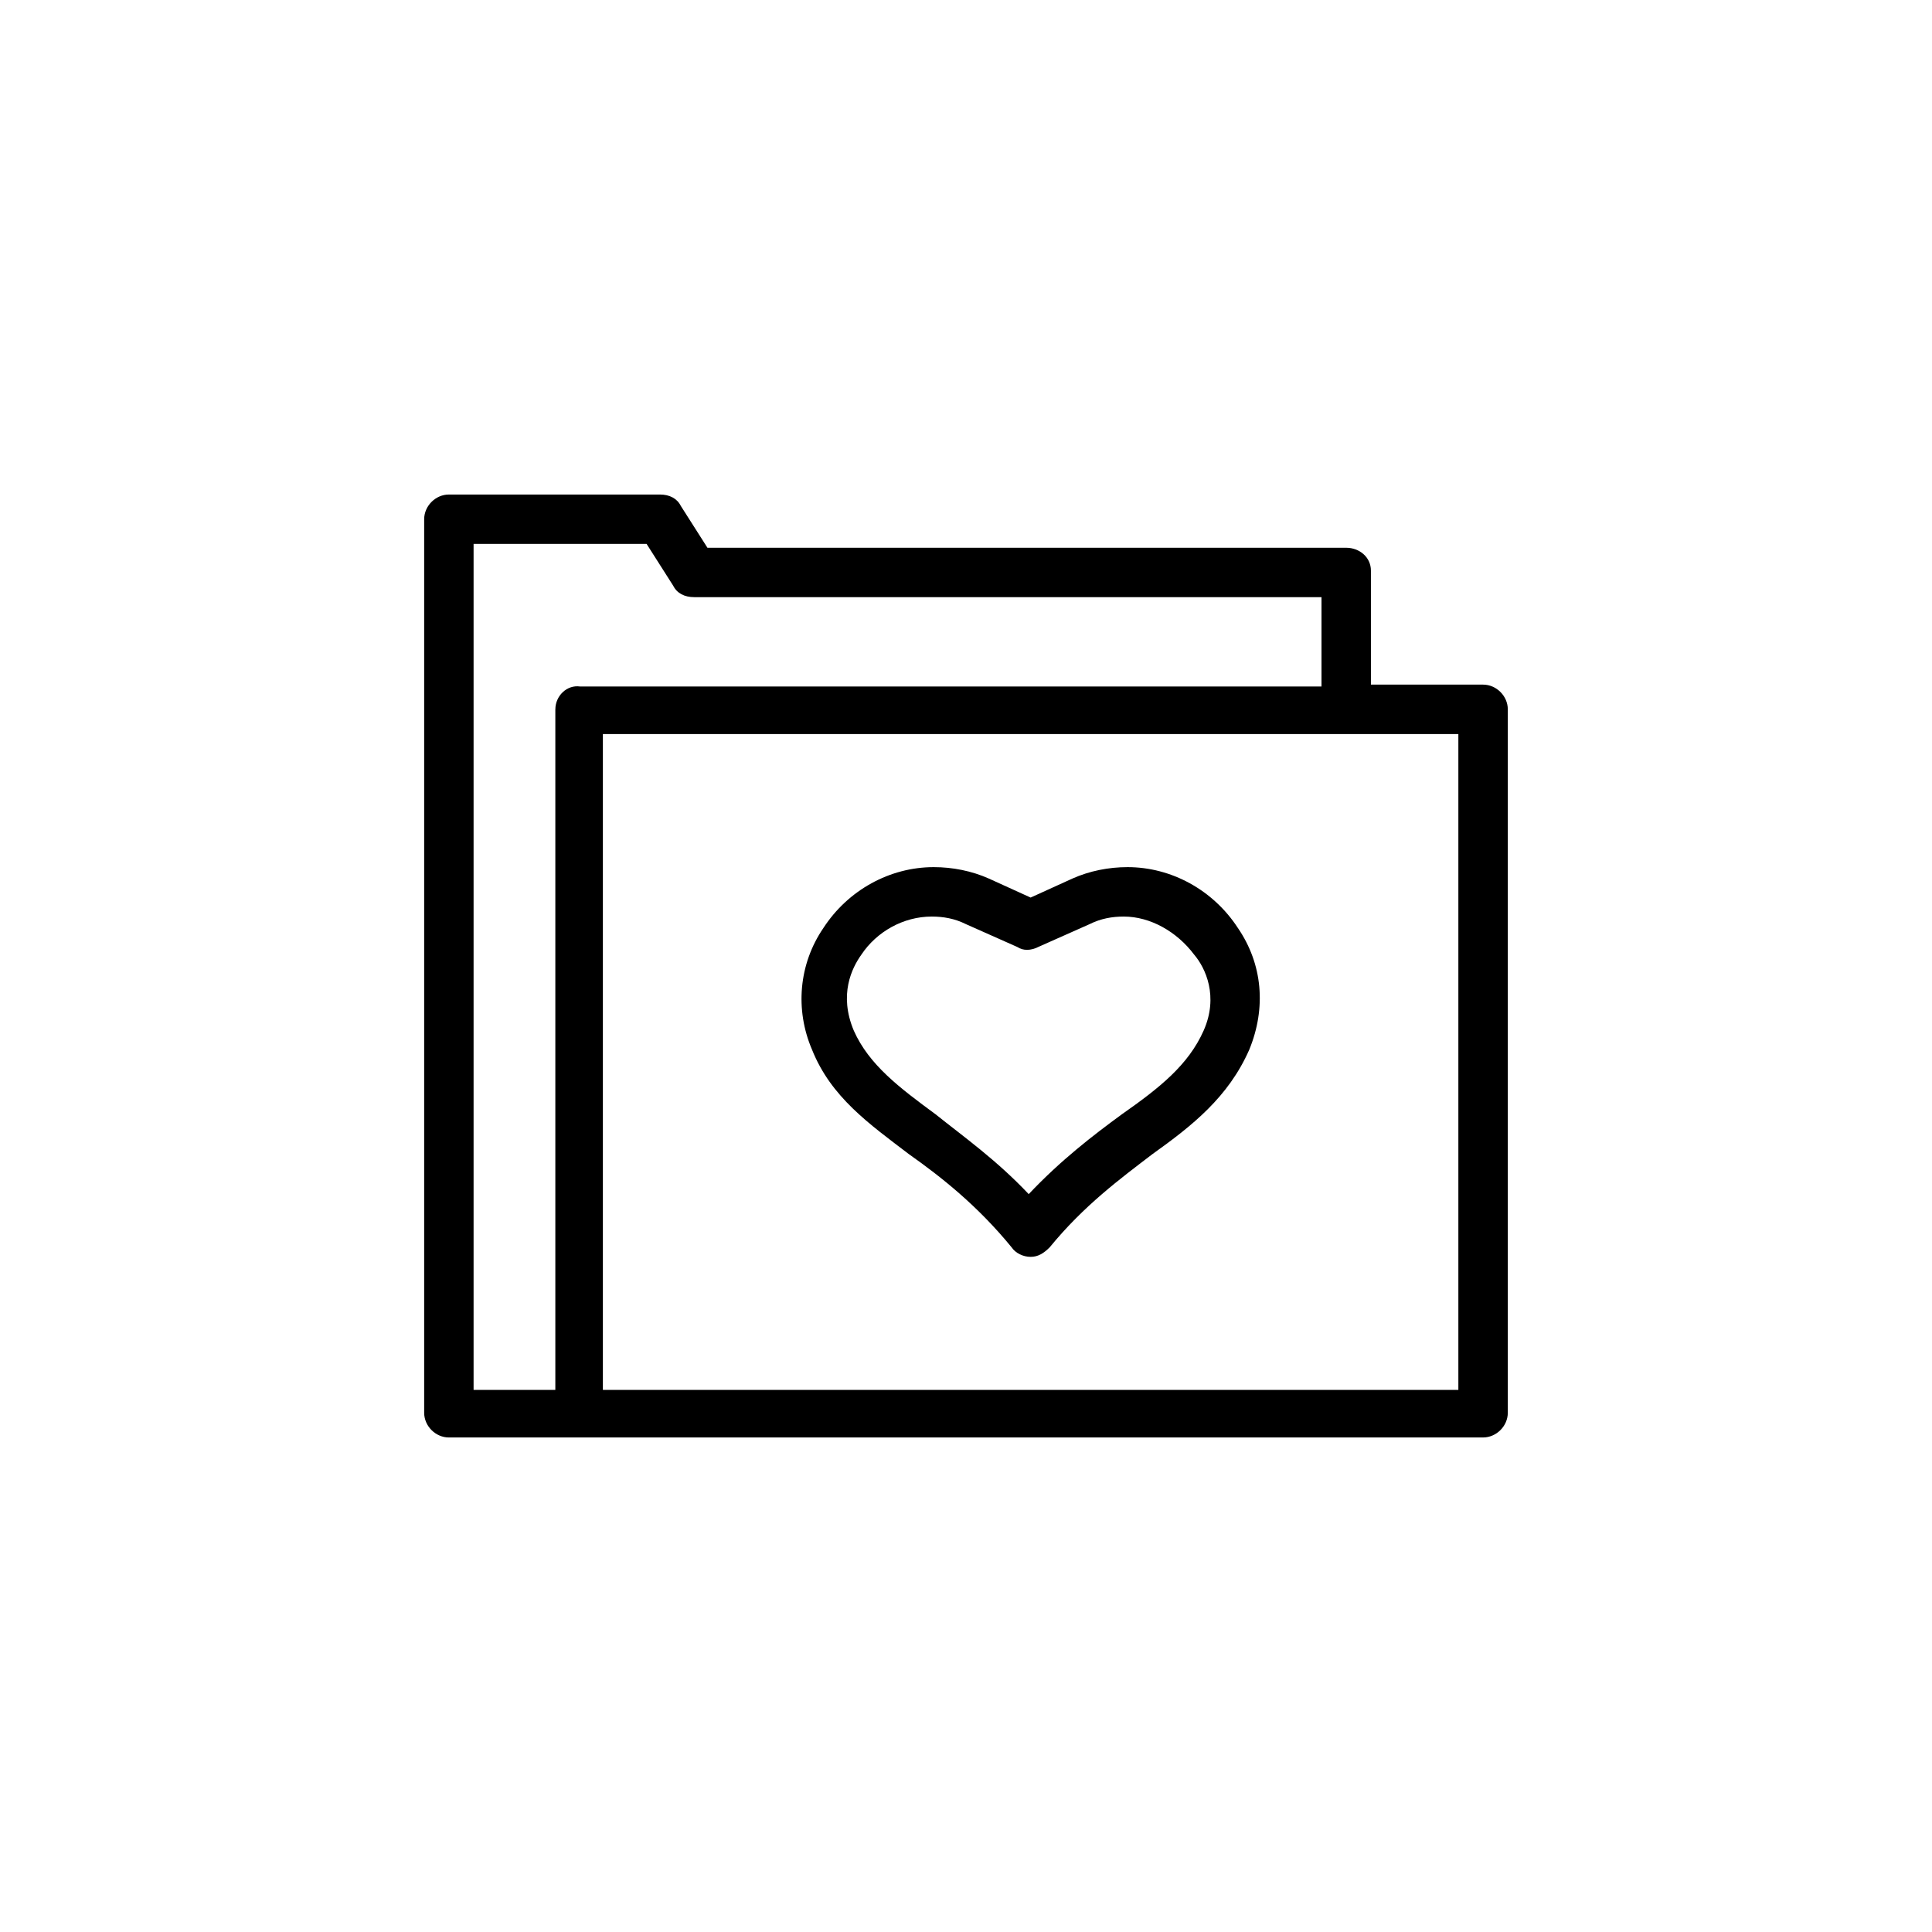
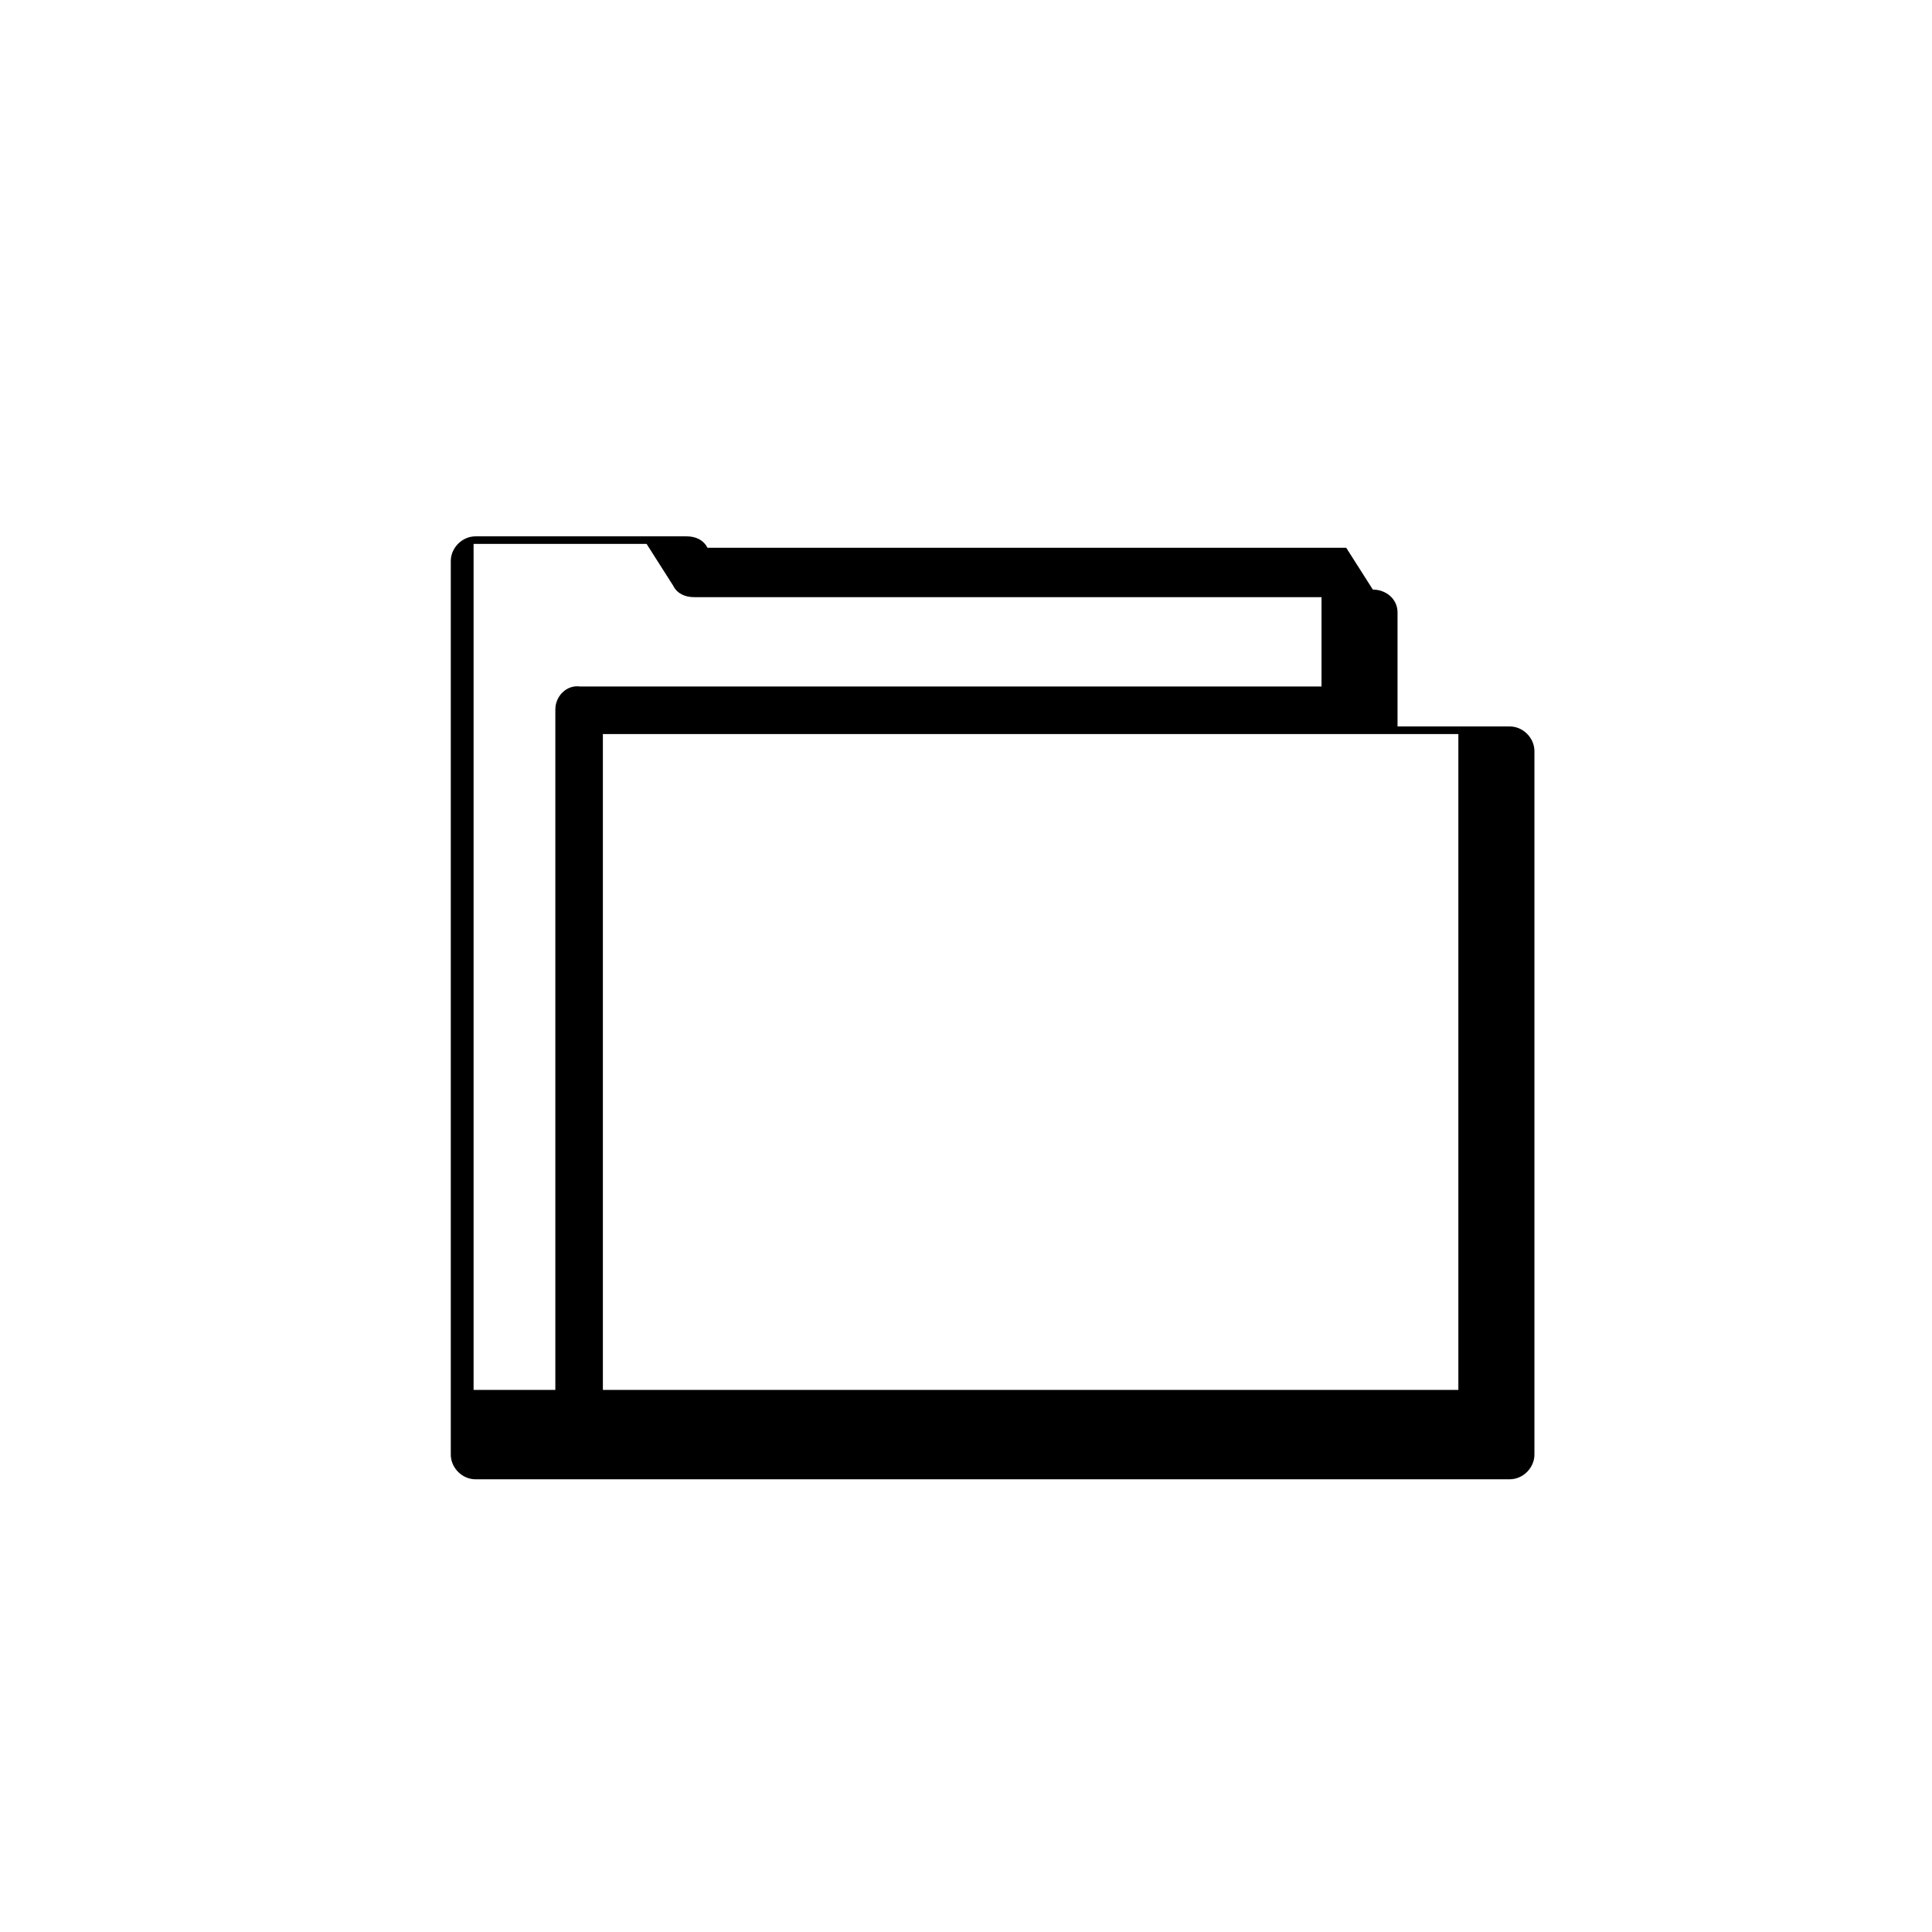
<svg xmlns="http://www.w3.org/2000/svg" fill="#000000" width="800px" height="800px" version="1.1" viewBox="144 144 512 512">
  <g>
-     <path d="m442.82 373.8c-5.039 0-10.078 1.008-14.609 3.023l-11.082 5.039-11.082-5.039c-4.535-2.016-9.574-3.023-14.609-3.023-11.586 0-22.672 6.047-29.223 16.121-6.551 9.574-7.559 21.664-3.023 32.242 5.039 12.594 15.113 19.648 25.695 27.711 8.566 6.047 18.137 13.602 27.207 24.688 1.008 1.512 3.023 2.519 5.039 2.519s3.527-1.008 5.039-2.519c9.07-11.082 18.641-18.137 27.207-24.688 10.578-7.559 20.152-15.113 25.695-27.711 4.535-11.082 3.527-22.672-3.023-32.242-6.562-10.074-17.645-16.121-29.23-16.121zm20.152 43.328c-4.031 9.07-11.586 15.113-21.664 22.168-7.559 5.543-16.121 12.09-24.688 21.16-8.566-9.07-17.129-15.113-24.688-21.16-9.574-7.055-17.633-13.098-21.664-22.168-4.031-9.574-0.504-16.625 2.016-20.152 4.031-6.047 11.082-10.078 18.641-10.078 3.023 0 6.047 0.504 9.07 2.016l13.602 6.047c1.512 1.008 3.527 1.008 5.543 0l13.602-6.047c3.023-1.512 6.047-2.016 9.07-2.016 7.055 0 14.105 4.031 18.641 10.078 3.019 3.527 6.547 11.082 2.519 20.152z" />
-     <path d="m500.76 289.16h-169.28l-7.055-11.082c-1.008-2.016-3.023-3.023-5.543-3.023h-55.922c-3.527 0-6.551 3.023-6.551 6.551v236.79c0 3.527 3.023 6.551 6.551 6.551l237.8-0.004h36.273c3.527 0 6.551-3.023 6.551-6.551v-186.41c0-3.527-3.023-6.551-6.551-6.551h-29.727v-30.23c0-3.519-3.023-6.039-6.547-6.039zm-209.59 42.824v180.36h-21.664v-224.2h45.848l7.055 11.082c1.008 2.016 3.023 3.023 5.543 3.023h166.26v23.68h-196.48c-3.531-0.504-6.555 2.519-6.555 6.047zm239.31 6.551v173.81h-226.71v-173.81z" />
+     <path d="m500.76 289.16h-169.28c-1.008-2.016-3.023-3.023-5.543-3.023h-55.922c-3.527 0-6.551 3.023-6.551 6.551v236.79c0 3.527 3.023 6.551 6.551 6.551l237.8-0.004h36.273c3.527 0 6.551-3.023 6.551-6.551v-186.41c0-3.527-3.023-6.551-6.551-6.551h-29.727v-30.23c0-3.519-3.023-6.039-6.547-6.039zm-209.59 42.824v180.36h-21.664v-224.2h45.848l7.055 11.082c1.008 2.016 3.023 3.023 5.543 3.023h166.26v23.68h-196.48c-3.531-0.504-6.555 2.519-6.555 6.047zm239.31 6.551v173.81h-226.71v-173.81z" />
  </g>
</svg>